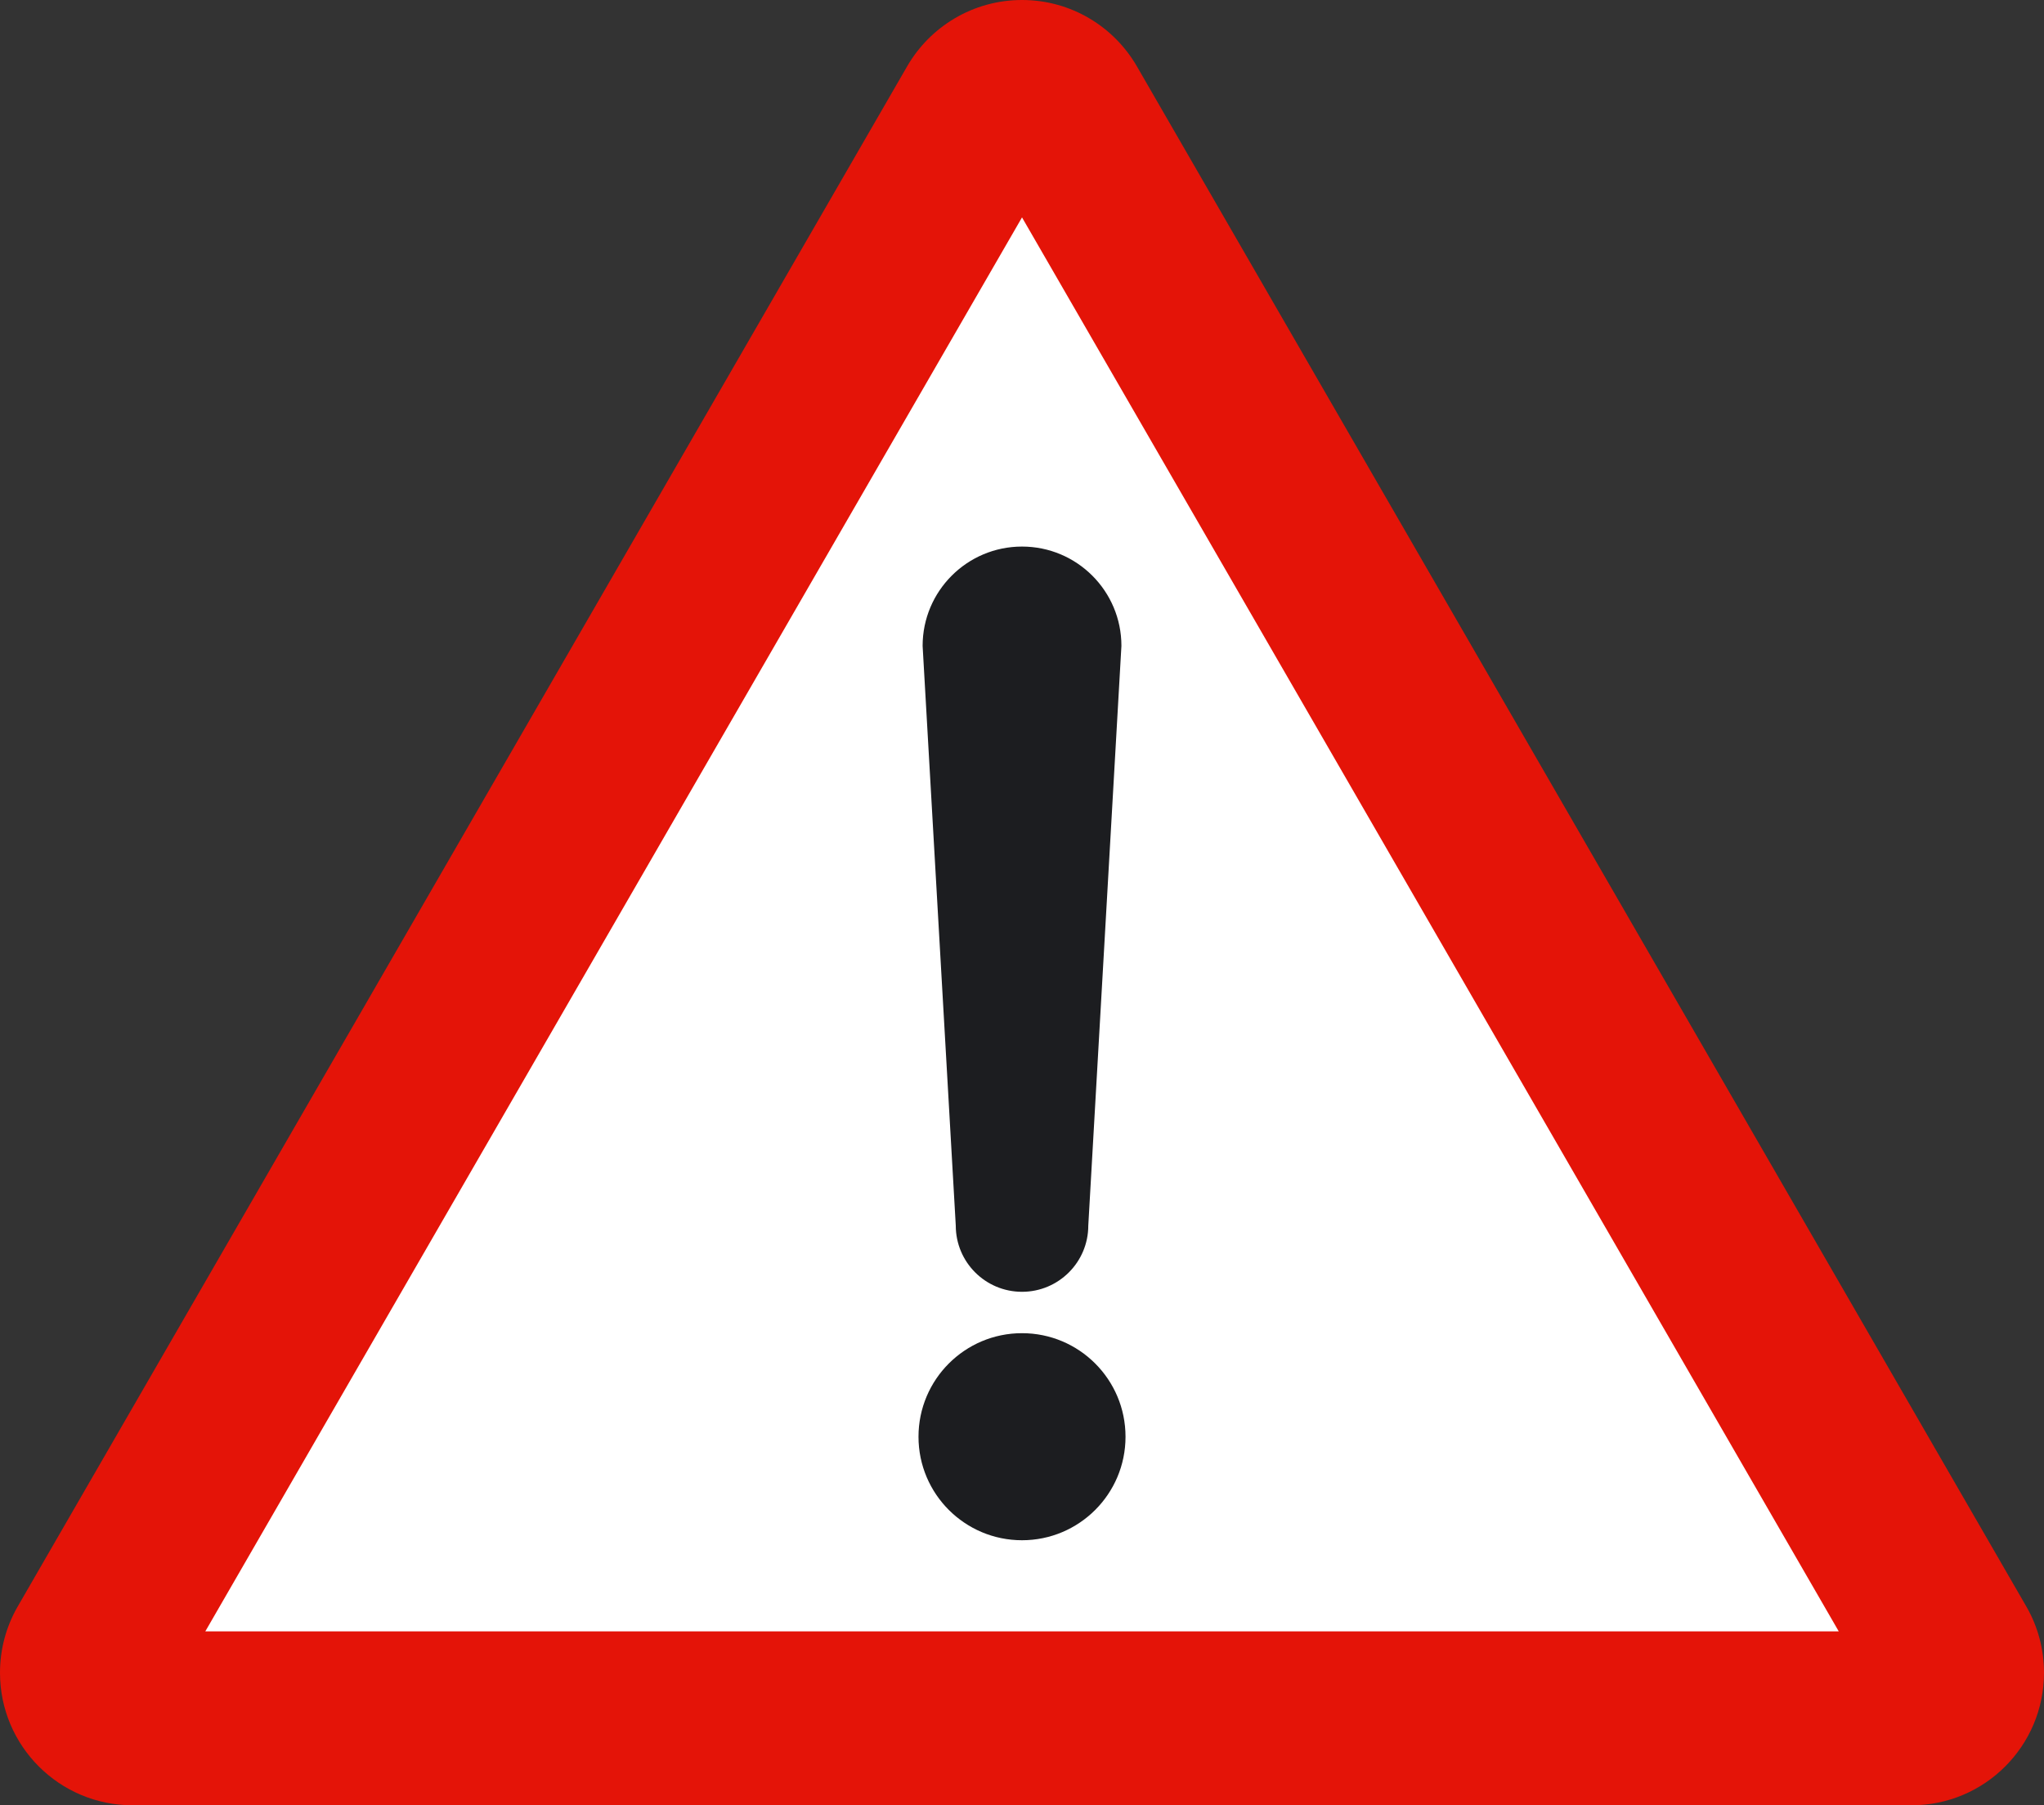
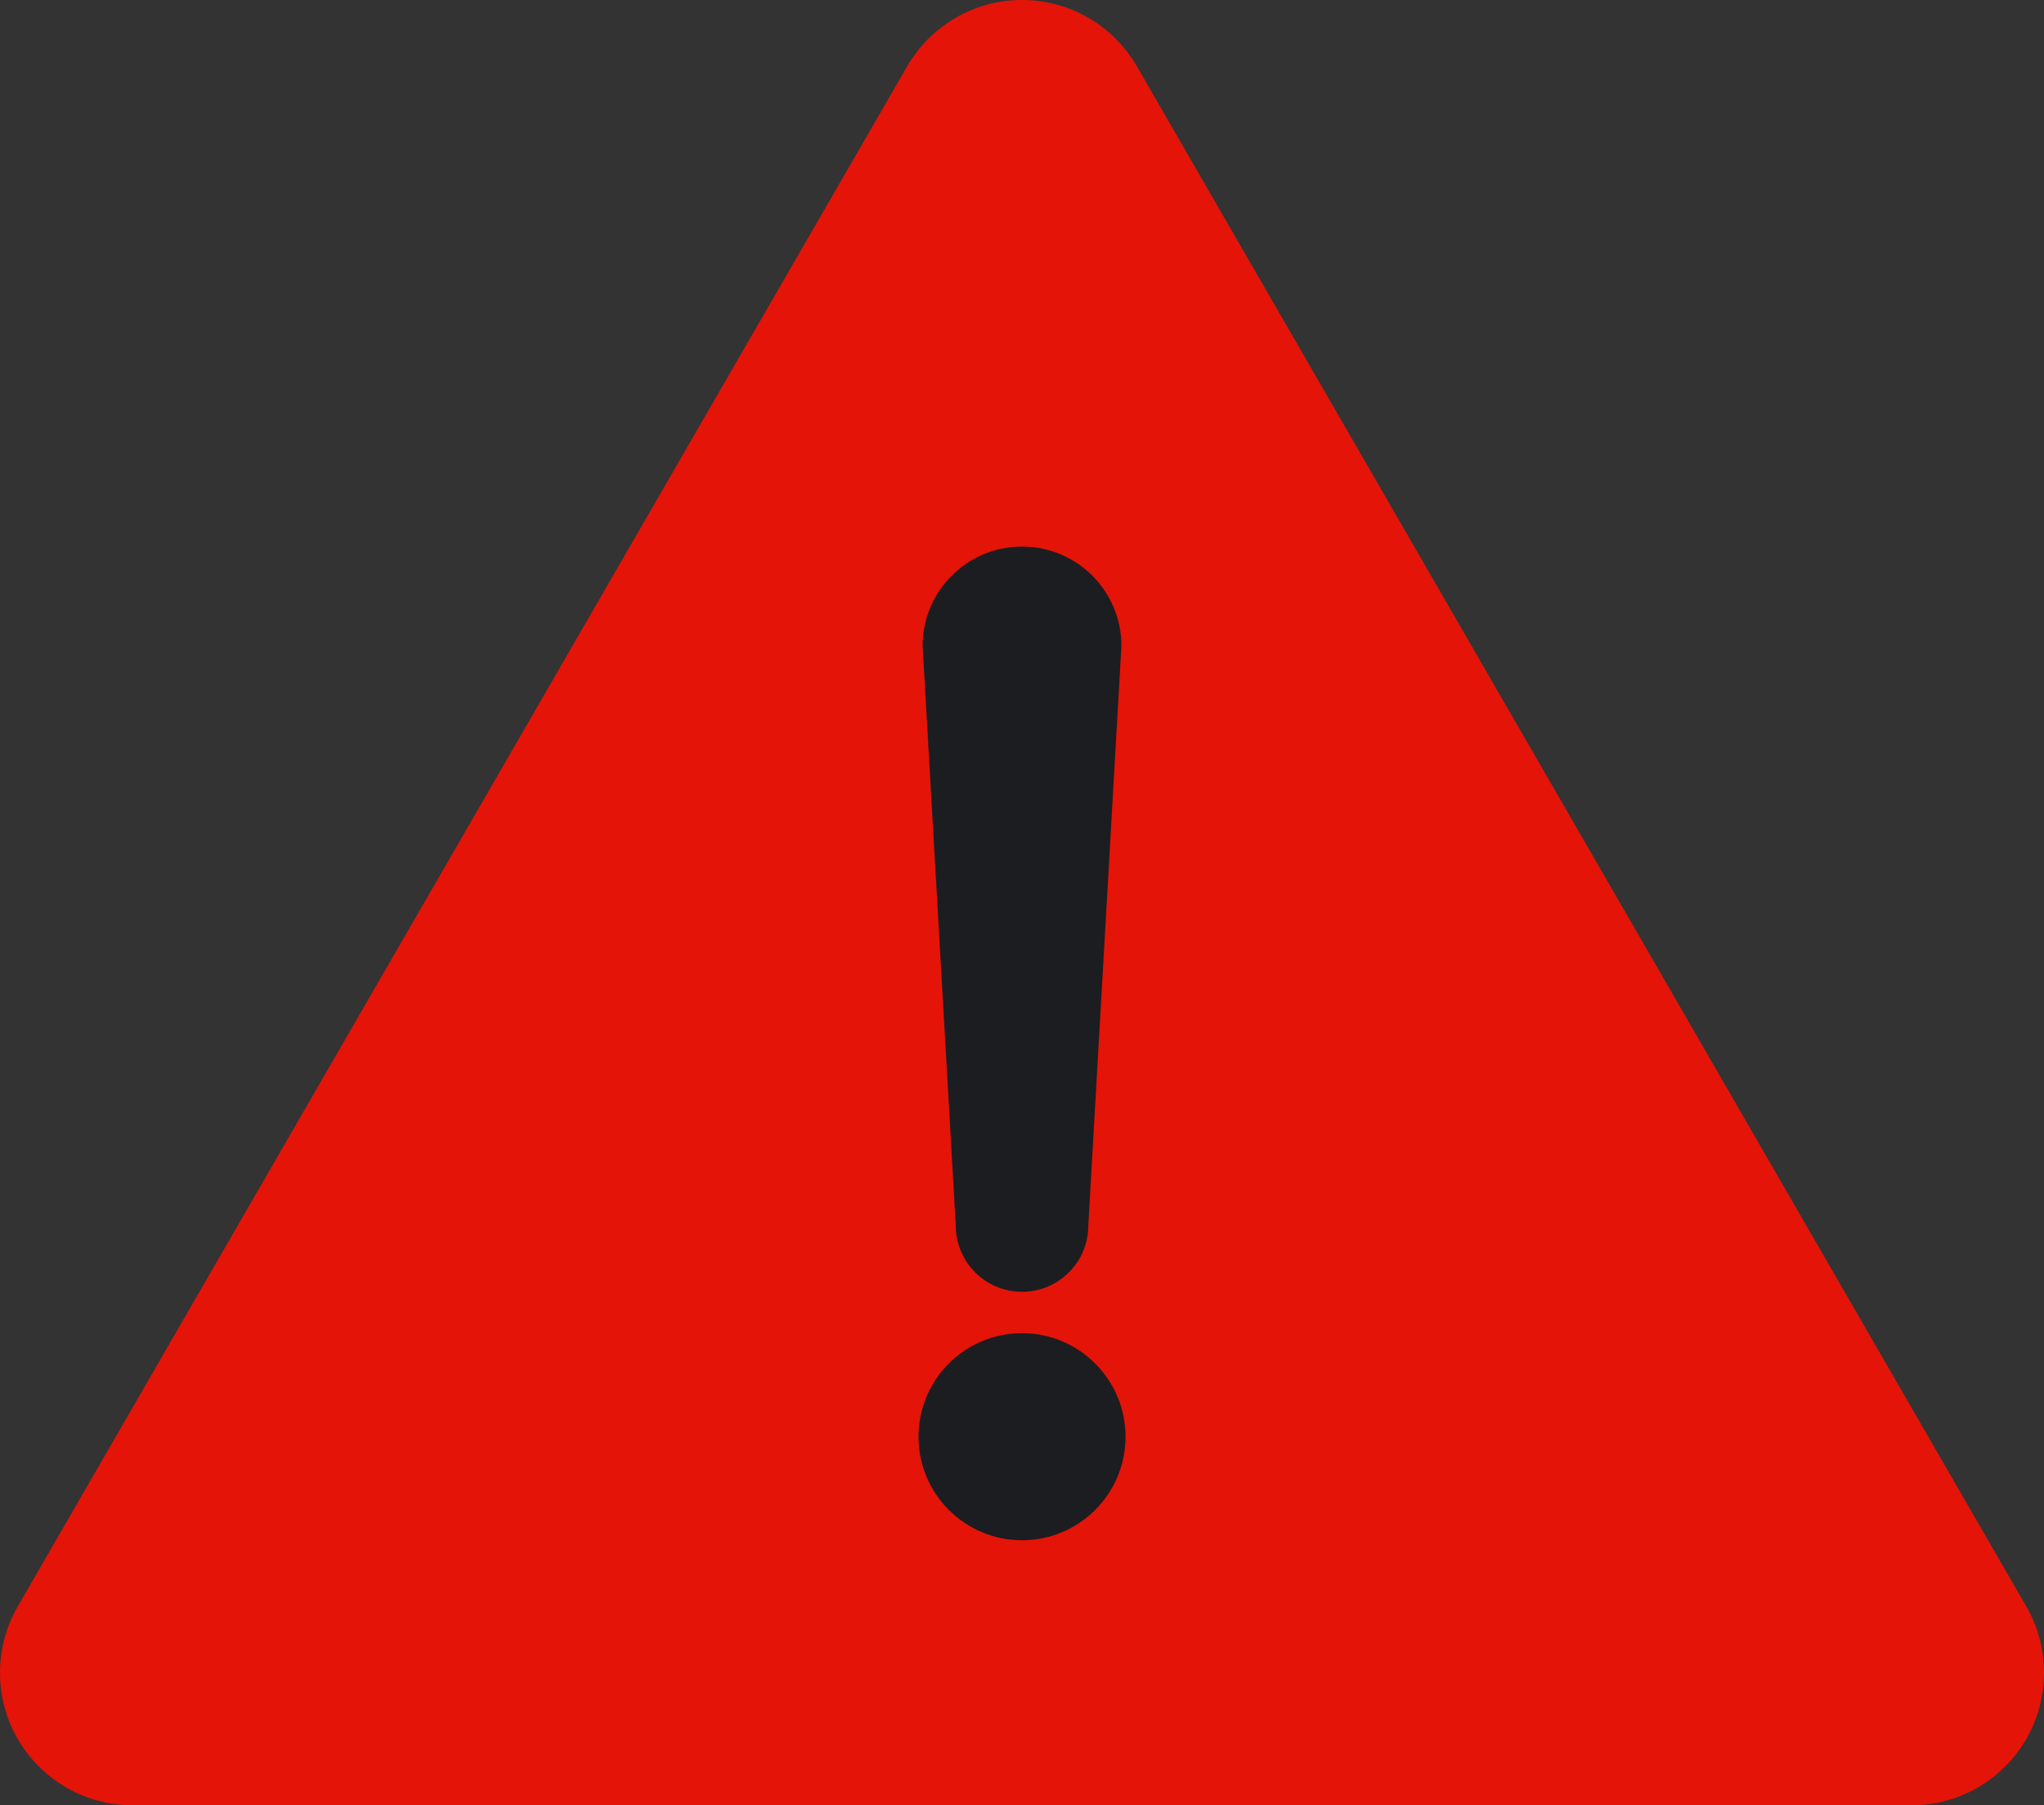
<svg xmlns="http://www.w3.org/2000/svg" xmlns:ns1="http://ns.adobe.com/AdobeIllustrator/10.0/" ns1:viewOrigin="189.2969 515.0303" ns1:rulerOrigin="0 0" ns1:pageBounds="0 841.8896 595.2754 0" width="217.83" height="192.418" viewBox="0 0 217.83 192.418" overflow="visible" enable-background="new 0 0 217.83 192.418" xml:space="preserve">
  <rect x="0" y="0" width="217.83" height="192.418" fill="#333333" stroke="none" />
  <g id="Capa_1" ns1:layer="yes" ns1:dimmedPercent="50" ns1:rgbTrio="#4F008000FFFF">
    <path ns1:knockout="Off" fill="#E41408" d="M14.125,192.418C6.324,192.418,0,186.09,0,178.293c0-2.539,0.672-4.922,1.84-6.98     L96.668,7.084C99.104,2.855,103.68,0,108.916,0c5.242,0,9.813,2.855,12.25,7.084l94.828,164.229     c1.172,2.059,1.836,4.441,1.836,6.98c0,7.797-6.32,14.125-14.117,14.125H14.125" />
-     <polyline ns1:knockout="Off" fill="#FFFFFF" points="21.881,173.879 108.916,23.172 195.955,173.879 21.881,173.879 " />
    <path ns1:knockout="Off" fill="#1C1D20" d="M97.885,153.137c0-6.098,4.939-11.039,11.031-11.039     c6.094,0,11.031,4.941,11.031,11.039c0,6.094-4.938,11.031-11.031,11.031C102.824,164.168,97.885,159.23,97.885,153.137" />
    <path ns1:knockout="Off" fill="#1C1D20" d="M119.51,68.84l-3.531,61.789c0,3.898-3.164,7.059-7.063,7.059     c-3.9,0-7.059-3.16-7.059-7.059L98.324,68.84c0-5.844,4.744-10.584,10.592-10.584C114.768,58.256,119.51,62.996,119.51,68.84" />
  </g>
</svg>